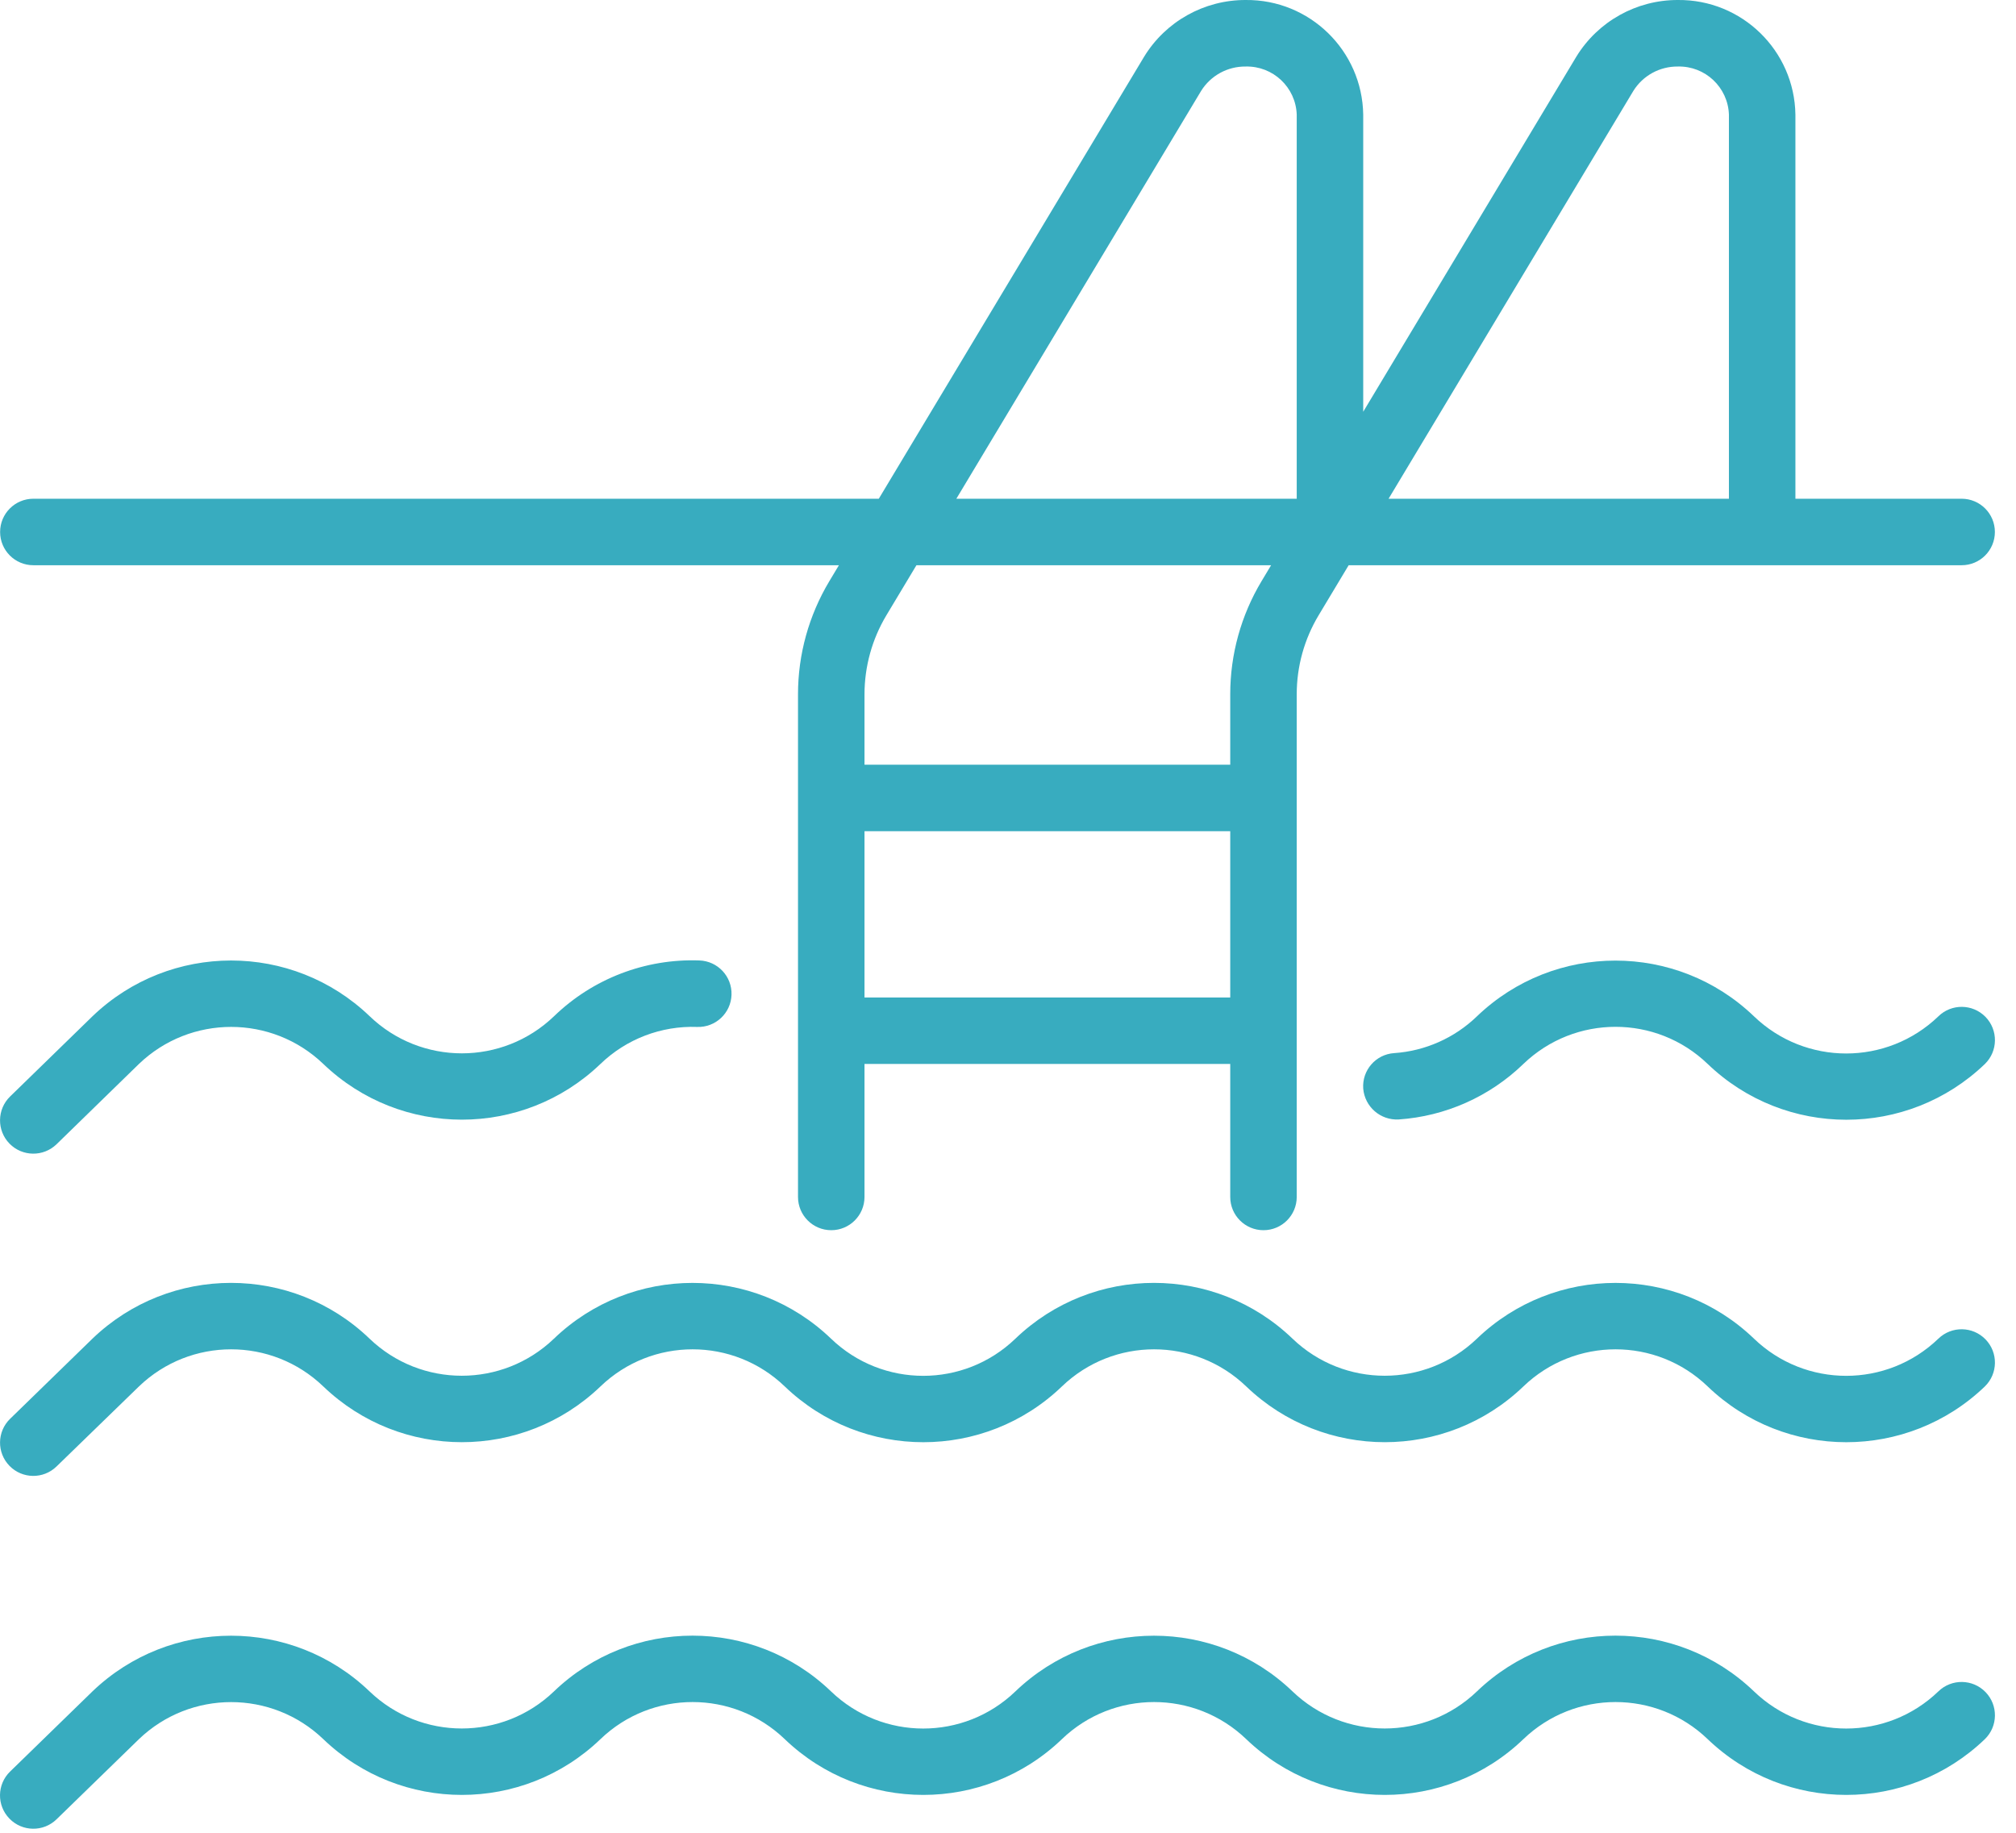
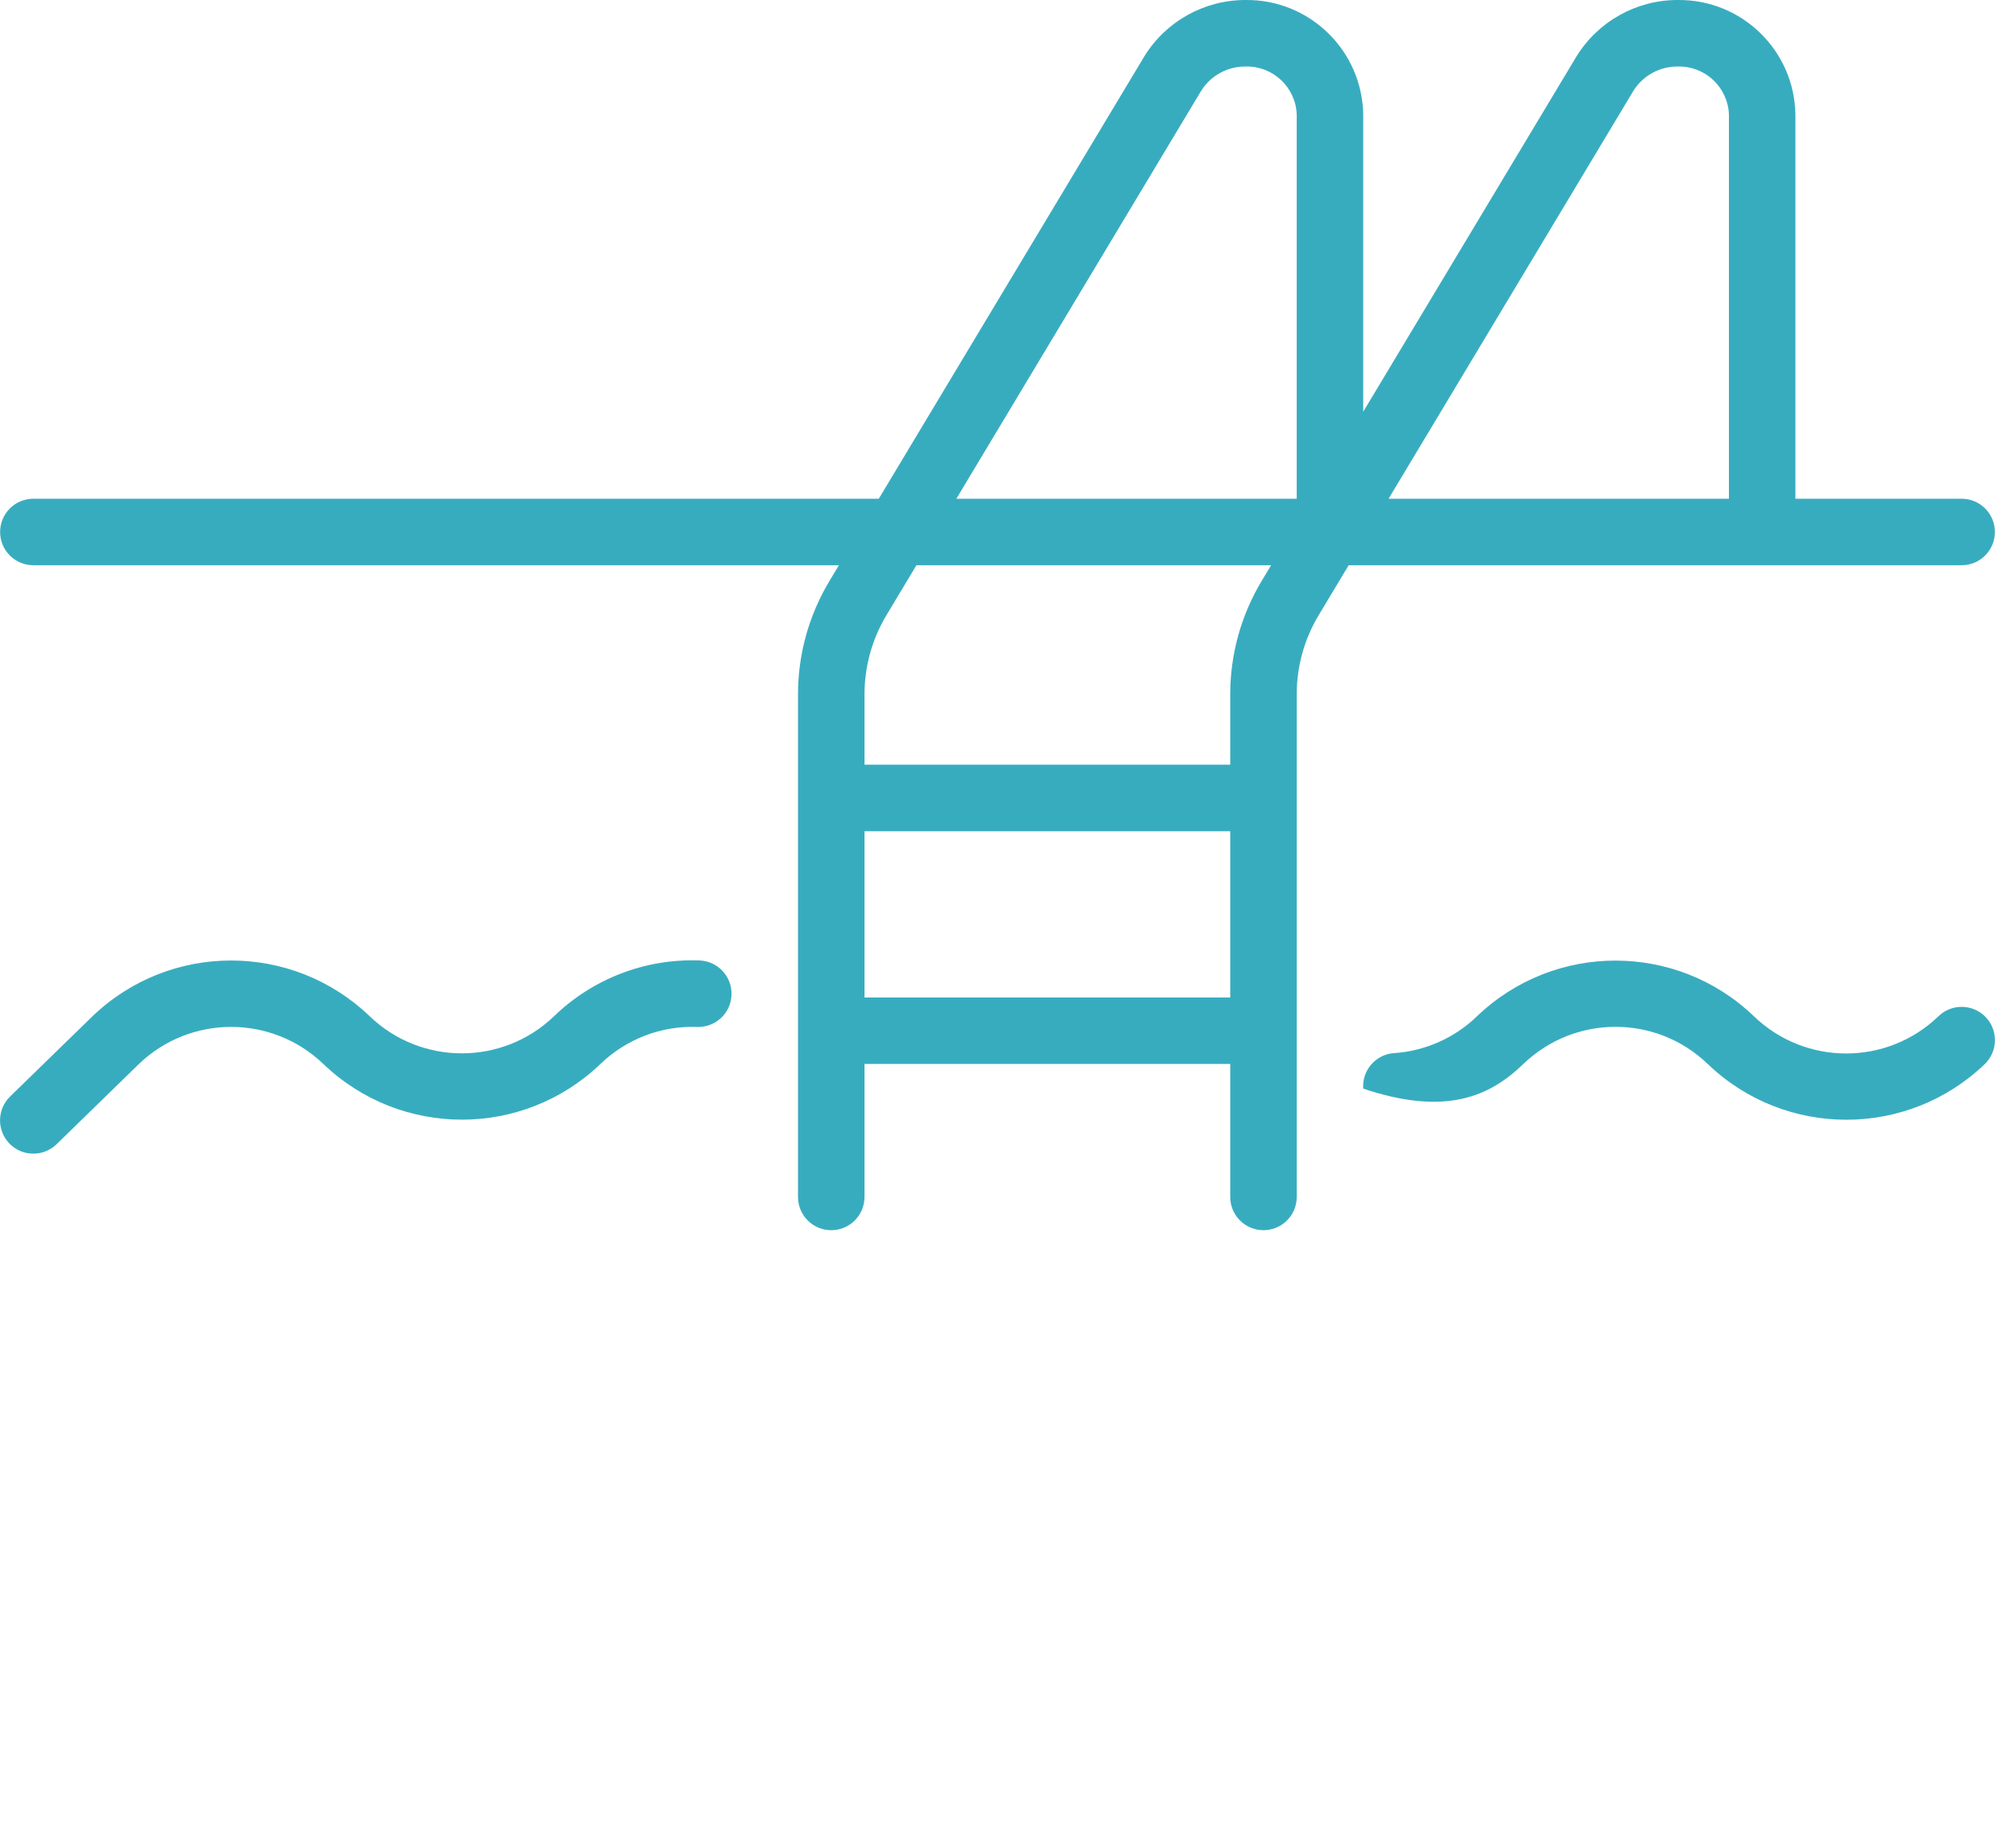
<svg xmlns="http://www.w3.org/2000/svg" width="55px" height="50px" viewBox="0 0 55 50">
  <title>3ECA7E40-4C08-4A63-B1D2-996F8F876EEE</title>
  <g id="New-design" stroke="none" stroke-width="1" fill="none" fill-rule="evenodd">
    <g id="Homepage" transform="translate(-559, -2018)" fill="#38ACBF" fill-rule="nonzero">
      <g id="Pool-Fences" transform="translate(512, 1708)">
        <g id="Pool-Fencing-Copy" transform="translate(47, 310)">
          <path d="M53.517,13.606 L48.982,13.606 L48.982,3.127 C48.956,1.38 47.522,-0.018 45.774,0 C44.644,-0.002 43.594,0.584 43.004,1.548 L37.191,11.233 L37.191,3.127 C37.164,1.38 35.73,-0.018 33.983,0 C32.852,-0.002 31.802,0.584 31.213,1.548 L23.975,13.606 L0.91,13.606 C0.409,13.606 0.003,14.012 0.003,14.513 C0.003,15.014 0.409,15.42 0.91,15.42 L22.887,15.42 L22.626,15.855 C22.067,16.787 21.771,17.853 21.771,18.939 L21.771,32.654 C21.771,33.155 22.177,33.561 22.678,33.561 C23.179,33.561 23.585,33.155 23.585,32.654 L23.585,29.026 L33.563,29.026 L33.563,32.654 C33.563,33.155 33.969,33.561 34.47,33.561 C34.971,33.561 35.377,33.155 35.377,32.654 L35.377,18.939 C35.377,18.182 35.583,17.438 35.973,16.788 L36.794,15.42 L53.517,15.42 C54.018,15.42 54.424,15.014 54.424,14.513 C54.424,14.012 54.018,13.606 53.517,13.606 Z M33.563,27.212 L23.585,27.212 L23.585,22.676 L33.563,22.676 L33.563,27.212 Z M34.417,15.855 C33.858,16.787 33.563,17.853 33.563,18.939 L33.563,20.862 L23.585,20.862 L23.585,18.939 C23.586,18.182 23.792,17.438 24.181,16.788 L25.002,15.42 L34.678,15.42 L34.417,15.855 Z M35.377,13.606 L26.091,13.606 L32.768,2.481 C33.029,2.062 33.489,1.81 33.983,1.815 C34.729,1.796 35.351,2.381 35.377,3.127 L35.377,13.606 L35.377,13.606 Z M47.168,13.606 L37.883,13.606 L44.56,2.481 C44.82,2.062 45.281,1.81 45.774,1.815 C46.52,1.796 47.142,2.381 47.168,3.127 L47.168,13.606 L47.168,13.606 Z" id="Shape" />
-           <path d="M54.168,36.539 C53.818,36.179 53.242,36.171 52.882,36.52 C51.478,37.872 49.257,37.872 47.852,36.52 C45.741,34.492 42.404,34.492 40.293,36.52 C38.887,37.869 36.668,37.869 35.262,36.52 C33.151,34.491 29.814,34.491 27.702,36.52 C26.298,37.872 24.077,37.872 22.672,36.52 C20.561,34.492 17.224,34.492 15.113,36.52 C13.707,37.869 11.488,37.869 10.082,36.52 C7.971,34.491 4.634,34.491 2.522,36.52 L0.275,38.707 C-0.084,39.057 -0.091,39.631 0.259,39.99 C0.609,40.349 1.183,40.356 1.542,40.007 L3.79,37.824 C5.195,36.473 7.416,36.473 8.821,37.824 C10.933,39.851 14.268,39.851 16.381,37.824 C17.785,36.473 20.006,36.473 21.41,37.824 C23.522,39.852 26.858,39.852 28.97,37.824 C30.375,36.473 32.595,36.473 34,37.824 C36.112,39.851 39.448,39.851 41.56,37.824 C42.965,36.473 45.185,36.473 46.589,37.824 C48.701,39.852 52.038,39.852 54.15,37.824 C54.51,37.474 54.518,36.899 54.168,36.539 Z" id="Path" />
-           <path d="M54.167,27.741 C53.816,27.383 53.241,27.376 52.882,27.727 C51.478,29.078 49.257,29.078 47.852,27.727 C45.74,25.699 42.405,25.699 40.293,27.727 C39.682,28.317 38.881,28.673 38.033,28.73 C37.534,28.764 37.156,29.197 37.191,29.697 C37.191,29.697 37.191,29.698 37.191,29.698 C37.233,30.194 37.661,30.567 38.159,30.54 C39.436,30.453 40.641,29.916 41.56,29.026 C42.965,27.675 45.185,27.675 46.589,29.026 C48.702,31.055 52.04,31.055 54.152,29.026 C54.511,28.675 54.517,28.1 54.167,27.741 Z" id="Path" />
+           <path d="M54.167,27.741 C53.816,27.383 53.241,27.376 52.882,27.727 C51.478,29.078 49.257,29.078 47.852,27.727 C45.74,25.699 42.405,25.699 40.293,27.727 C39.682,28.317 38.881,28.673 38.033,28.73 C37.534,28.764 37.156,29.197 37.191,29.697 C37.191,29.697 37.191,29.698 37.191,29.698 C39.436,30.453 40.641,29.916 41.56,29.026 C42.965,27.675 45.185,27.675 46.589,29.026 C48.702,31.055 52.04,31.055 54.152,29.026 C54.511,28.675 54.517,28.1 54.167,27.741 Z" id="Path" />
          <path d="M19.08,26.202 C17.607,26.149 16.175,26.698 15.116,27.723 C13.711,29.074 11.49,29.074 10.085,27.723 C7.972,25.697 4.638,25.697 2.525,27.723 L0.275,29.914 C-0.084,30.264 -0.091,30.84 0.259,31.199 C0.61,31.558 1.185,31.565 1.545,31.214 L3.79,29.026 C5.196,27.678 7.415,27.678 8.821,29.026 C10.934,31.052 14.268,31.052 16.381,29.026 C17.087,28.345 18.04,27.98 19.02,28.016 C19.521,28.033 19.941,27.64 19.957,27.139 C19.974,26.638 19.581,26.219 19.08,26.202 Z" id="Path" />
-           <path d="M54.168,46.161 C53.818,45.801 53.242,45.793 52.882,46.143 C51.478,47.494 49.257,47.494 47.852,46.143 C45.74,44.115 42.405,44.115 40.293,46.143 C38.887,47.492 36.668,47.492 35.262,46.143 C33.15,44.117 29.815,44.117 27.702,46.143 C26.298,47.494 24.077,47.494 22.672,46.143 C20.56,44.115 17.224,44.115 15.113,46.143 C13.707,47.492 11.488,47.492 10.082,46.143 C7.97,44.117 4.635,44.117 2.522,46.143 L0.275,48.33 C-0.084,48.679 -0.093,49.253 0.257,49.613 C0.258,49.613 0.258,49.614 0.259,49.615 C0.609,49.974 1.183,49.982 1.542,49.633 L3.79,47.446 C5.196,46.098 7.415,46.098 8.821,47.446 C10.933,49.474 14.268,49.474 16.381,47.446 C17.785,46.096 20.006,46.096 21.41,47.446 C23.522,49.474 26.858,49.474 28.97,47.446 C30.375,46.096 32.595,46.096 34,47.446 C36.112,49.474 39.448,49.474 41.56,47.446 C42.965,46.096 45.185,46.096 46.589,47.446 C48.702,49.474 52.037,49.474 54.15,47.446 C54.51,47.097 54.518,46.521 54.168,46.161 Z" id="Path" />
        </g>
      </g>
    </g>
  </g>
</svg>